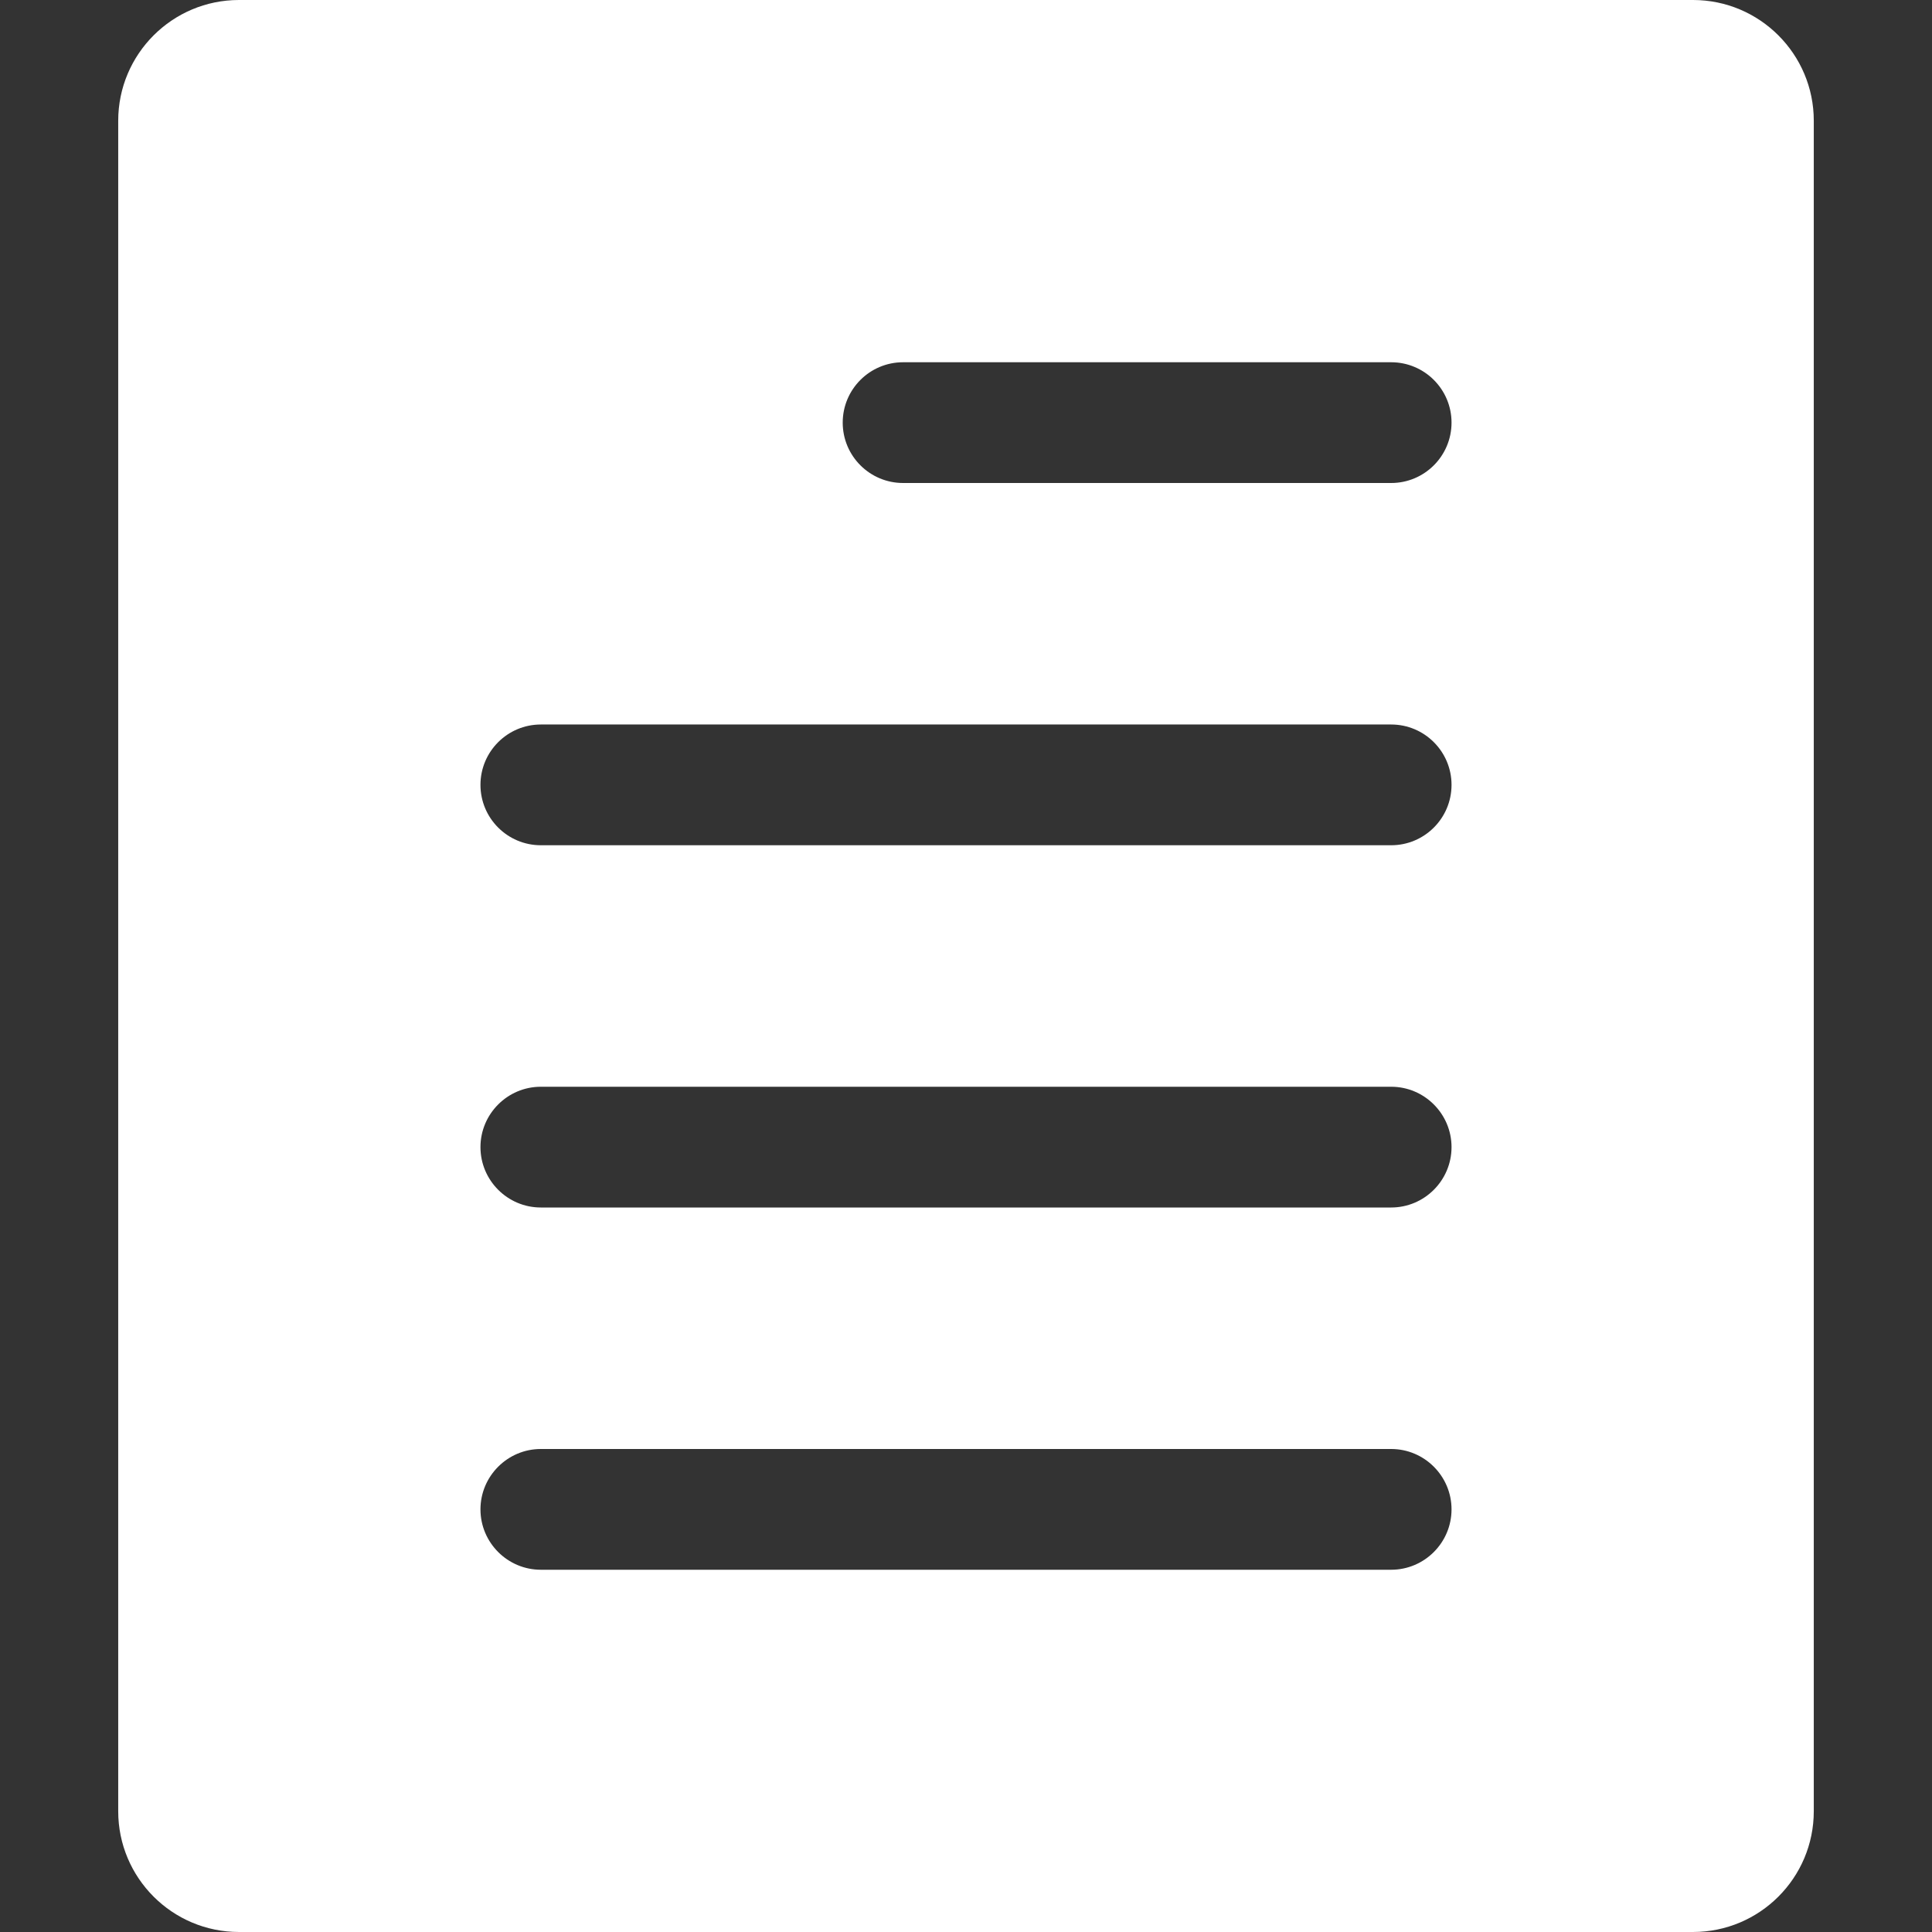
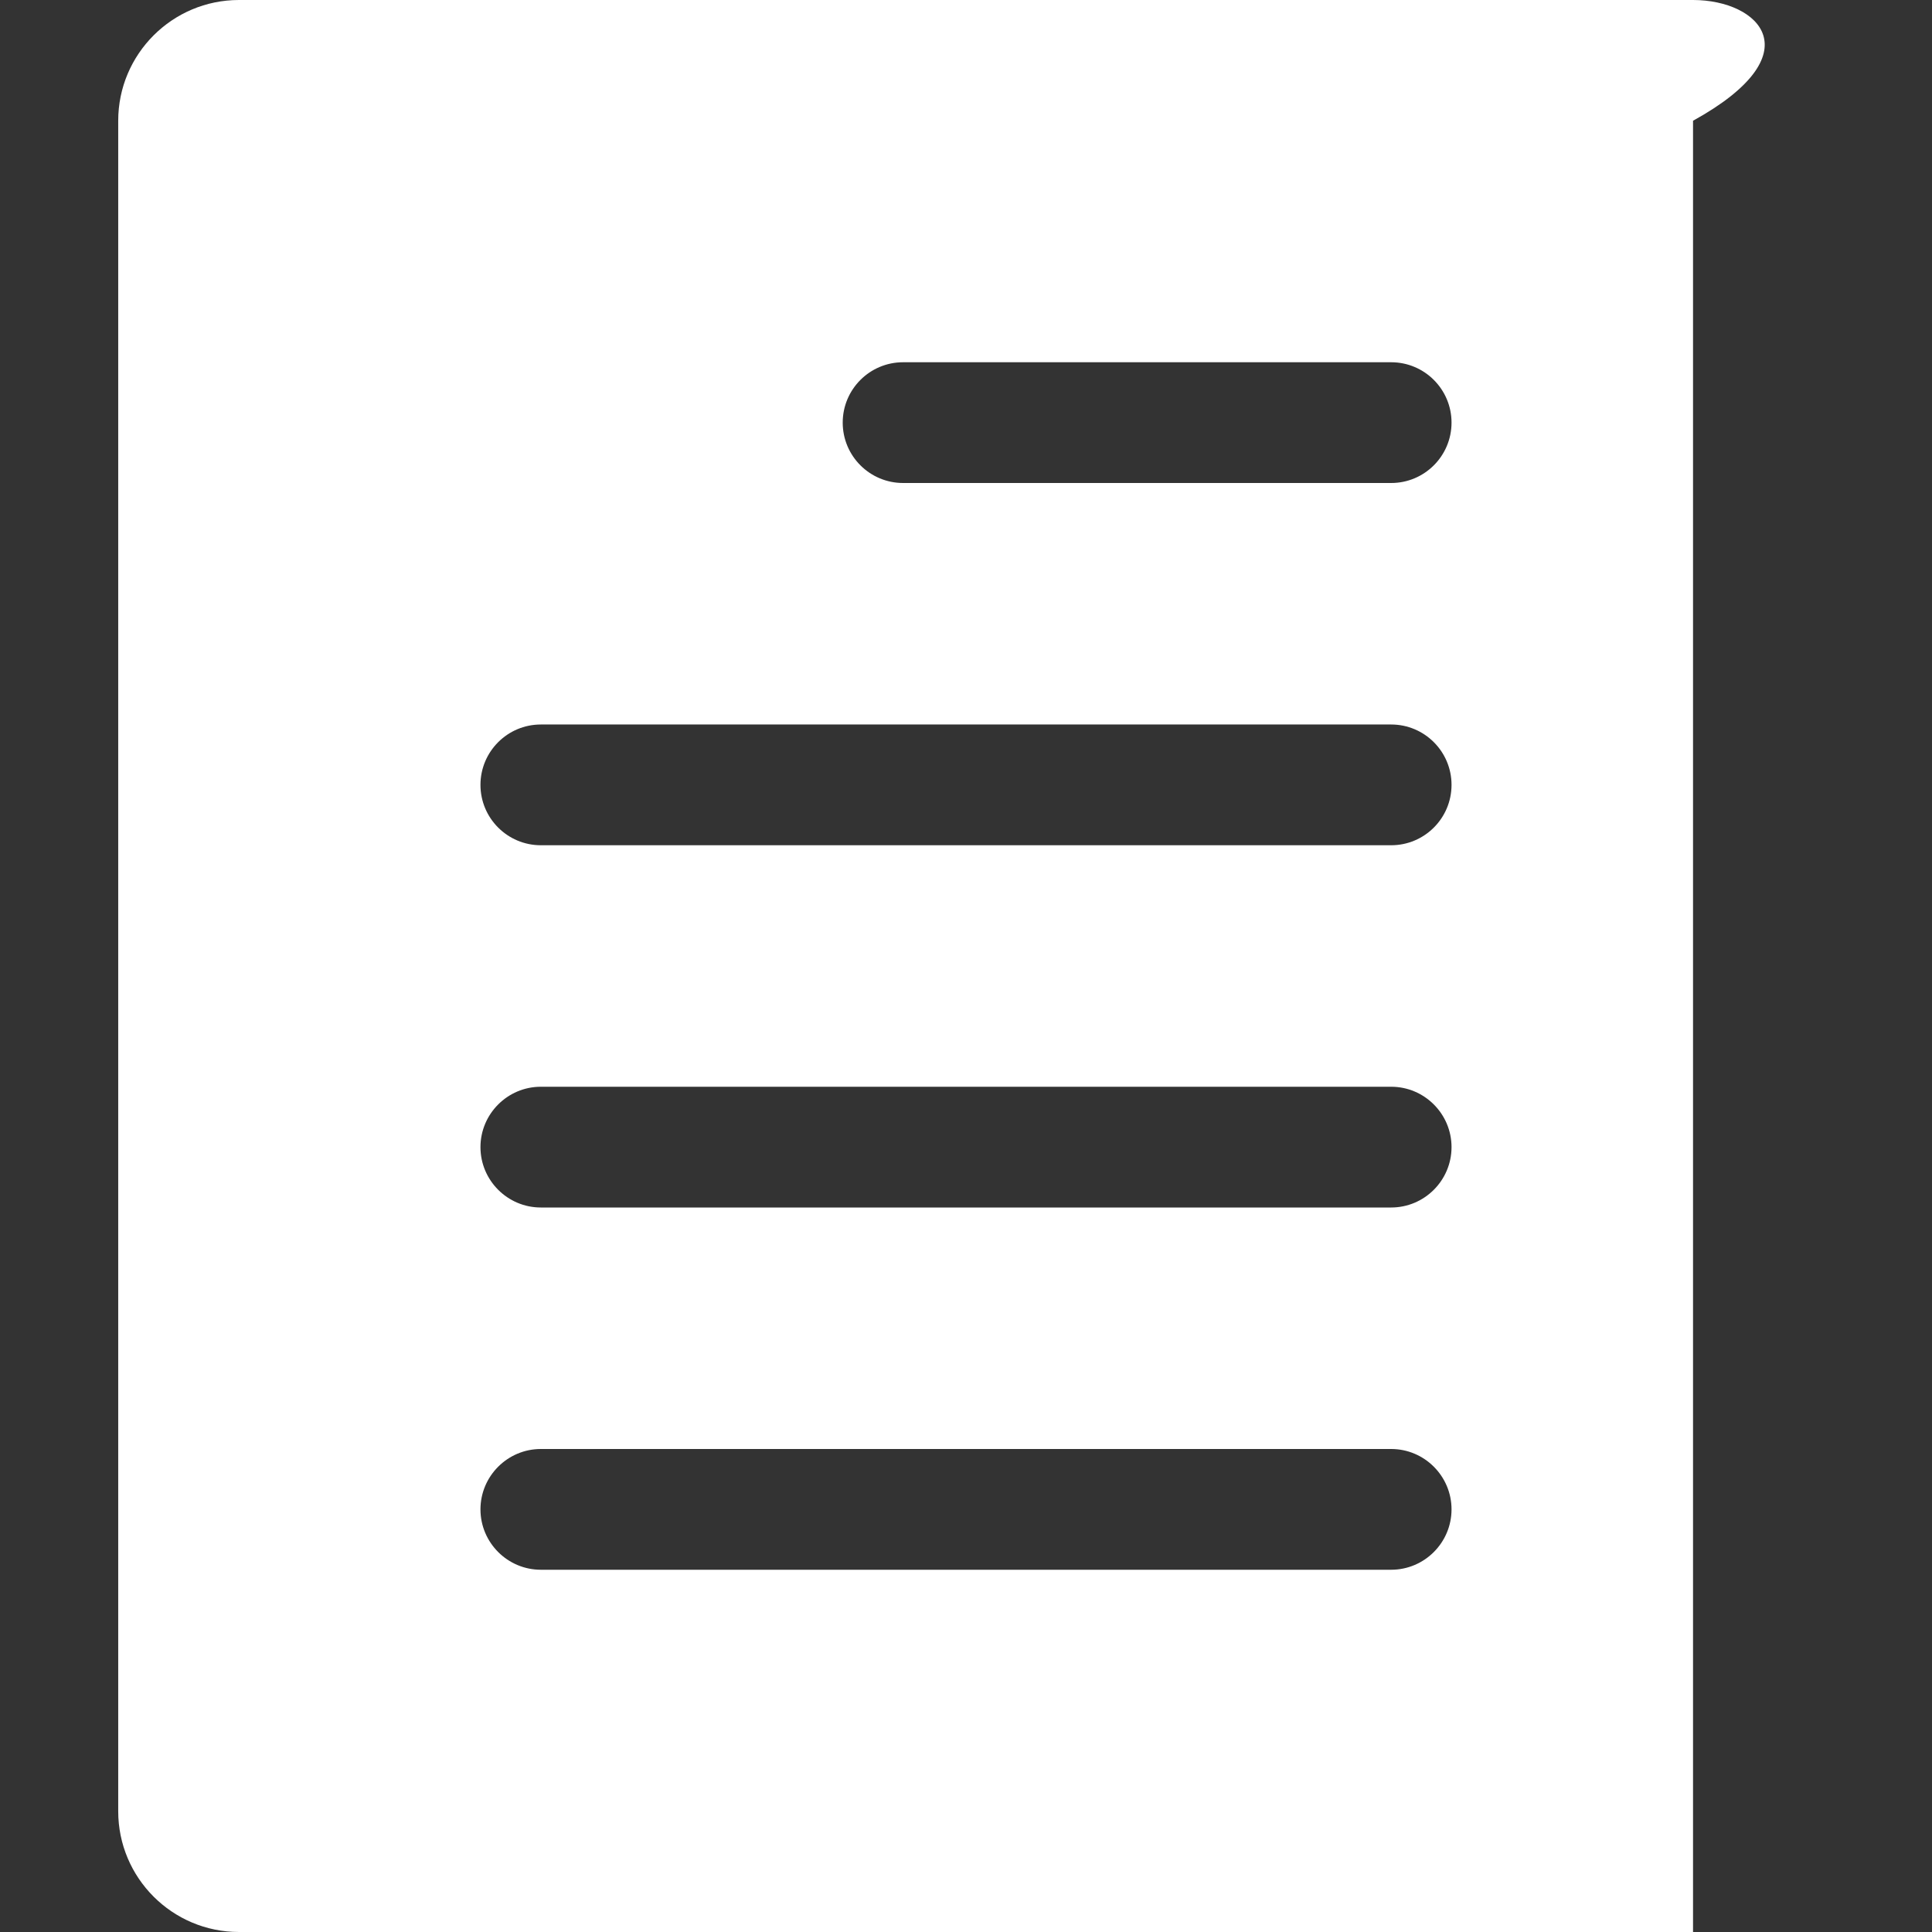
<svg xmlns="http://www.w3.org/2000/svg" version="1.1" id="Capa_1" x="0px" y="0px" viewBox="0 0 508.52 508.52" style="enable-background:new 0 0 508.52 508.52;" xml:space="preserve" width="512px" height="512px">
  <rect x="0" y="0" width="508.52" height="508.52" fill="#333333" stroke="none" />
  <g>
    <g>
      <g>
        <g>
-           <path d="M445.622,0H62.898C45.354,0,31.115,14.239,31.115,31.782v444.955     c0,17.544,14.239,31.782,31.782,31.782h382.725c17.544,0,31.782-14.239,31.782-31.782V31.782C477.405,14.239,463.166,0,445.622,0     z M366.166,413.172H142.354c-8.772,0-15.891-7.151-15.891-15.891s7.119-15.891,15.891-15.891h223.812     c8.772,0,15.891,7.151,15.891,15.891S374.938,413.172,366.166,413.172z M366.166,317.825H142.354     c-8.772,0-15.891-7.151-15.891-15.891s7.119-15.891,15.891-15.891h223.812c8.772,0,15.891,7.151,15.891,15.891     S374.938,317.825,366.166,317.825z M366.166,222.477H142.354c-8.772,0-15.891-7.119-15.891-15.891     c0-8.772,7.119-15.891,15.891-15.891h223.812c8.772,0,15.891,7.119,15.891,15.891     C382.057,215.358,374.938,222.477,366.166,222.477z M366.166,127.13H237.701c-8.772,0-15.891-7.119-15.891-15.891     s7.119-15.891,15.891-15.891h128.465c8.772,0,15.891,7.119,15.891,15.891S374.938,127.13,366.166,127.13z" data-original="#090509" class="active-path" data-old_color="#ffffff" fill="#ffffff" />
+           <path d="M445.622,0H62.898C45.354,0,31.115,14.239,31.115,31.782v444.955     c0,17.544,14.239,31.782,31.782,31.782h382.725V31.782C477.405,14.239,463.166,0,445.622,0     z M366.166,413.172H142.354c-8.772,0-15.891-7.151-15.891-15.891s7.119-15.891,15.891-15.891h223.812     c8.772,0,15.891,7.151,15.891,15.891S374.938,413.172,366.166,413.172z M366.166,317.825H142.354     c-8.772,0-15.891-7.151-15.891-15.891s7.119-15.891,15.891-15.891h223.812c8.772,0,15.891,7.151,15.891,15.891     S374.938,317.825,366.166,317.825z M366.166,222.477H142.354c-8.772,0-15.891-7.119-15.891-15.891     c0-8.772,7.119-15.891,15.891-15.891h223.812c8.772,0,15.891,7.119,15.891,15.891     C382.057,215.358,374.938,222.477,366.166,222.477z M366.166,127.13H237.701c-8.772,0-15.891-7.119-15.891-15.891     s7.119-15.891,15.891-15.891h128.465c8.772,0,15.891,7.119,15.891,15.891S374.938,127.13,366.166,127.13z" data-original="#090509" class="active-path" data-old_color="#ffffff" fill="#ffffff" />
        </g>
      </g>
    </g>
  </g>
</svg>